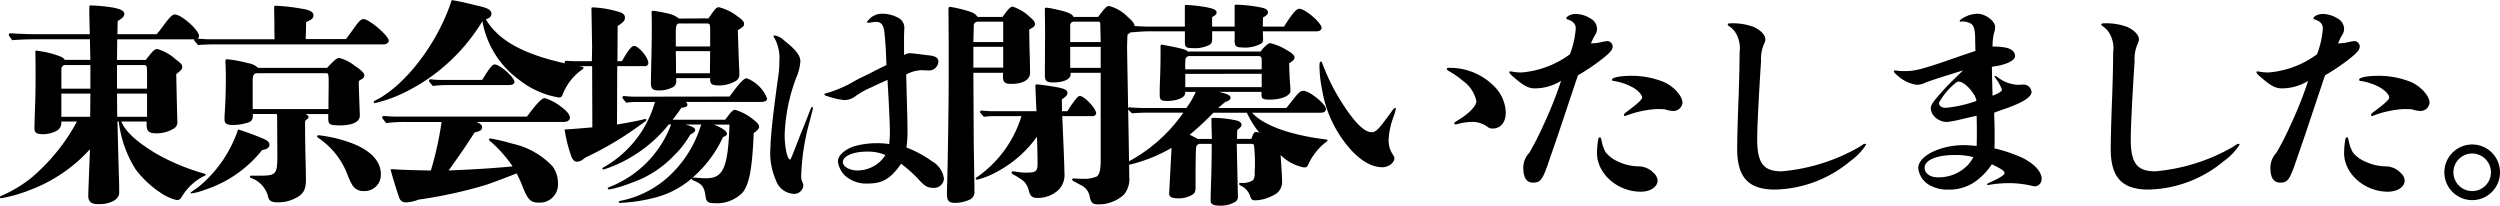
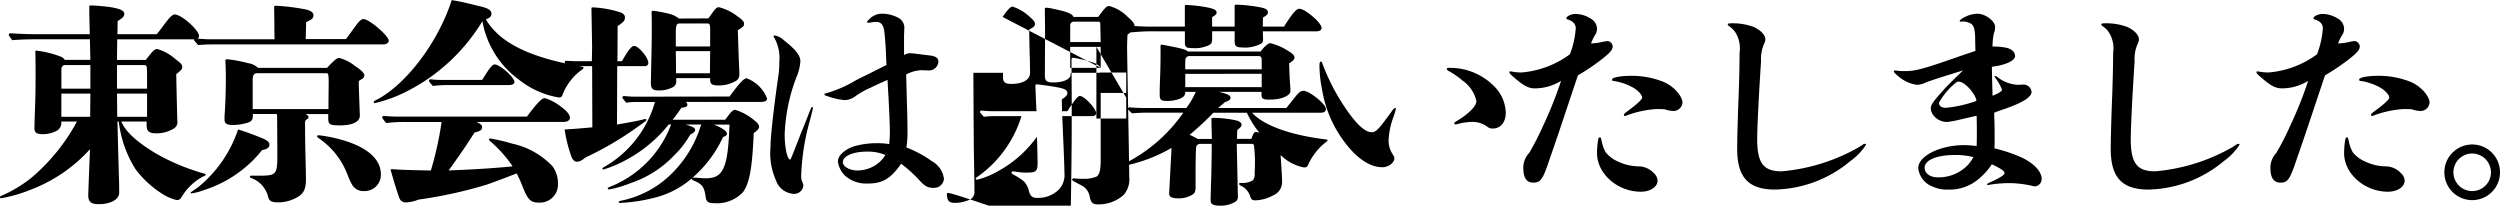
<svg xmlns="http://www.w3.org/2000/svg" width="279.48" height="22.992" viewBox="0 0 279.48 22.992">
-   <path d="M-130.968-7.152v.384c0,.672.24.936,1.056.936a3.639,3.639,0,0,0,1.92-.5.819.819,0,0,0,.456-.864c0-.1-.072-2.544-.12-5.256.5-.384.672-.552.672-.768,0-.288-.12-.432-.744-.888a5.126,5.126,0,0,0-2.064-1.152c-.264,0-.5.216-1.272,1.224h-3.216l.024-2.3h8.4c.528,0,.744-.1.744-.384,0-.648-1.968-2.4-2.712-2.4-.264,0-.624.36-1.248,1.224-.336.456-.528.7-.768.984h-4.392l.024-1.464c.5-.312.744-.5.744-.816,0-.336-.432-.552-1.392-.72a19.9,19.9,0,0,0-2.328-.216c-.192,0-.192.048-.192.24v.144c0,1.272.048,2.184.048,2.832H-143.5c-.576,0-1.752-.048-2.688-.1a.171.171,0,0,0-.192.168c0,.048.024.1.384.6.864-.072,1.776-.1,2.64-.1h6.048l.048,2.3h-2.856a.9.9,0,0,0-.456-.36,10.858,10.858,0,0,0-2.736-.672c-.1,0-.1.048-.1.192.024.84.024,1.68.024,2.5s0,1.632-.024,2.472c-.024,1.08-.1,2.9-.1,3.408v.1c0,.5.216.672,1.008.672a3.5,3.5,0,0,0,1.392-.336,1.042,1.042,0,0,0,.6-.816v-.264h1.752a21.791,21.791,0,0,1-5.04,6.24,14.634,14.634,0,0,1-3.36,2.04c-.216.1-.216.144-.216.216,0,.048.072.072.144.072a15.654,15.654,0,0,0,3.144-.888A17.145,17.145,0,0,0-137.3-4.056c-.024.672-.192,4.776-.192,5.112v.072c0,.672.312.96,1.128.96h.288c1.2-.072,2.04-.576,2.04-1.272,0-.528,0-.888-.024-1.632-.024-.672-.12-4.176-.168-6.336h.144a12.84,12.84,0,0,0,1.872,5.328,11.283,11.283,0,0,0,2.808,2.64,5.479,5.479,0,0,0,1.8.816c.288,0,.432-.12.6-.432a6.182,6.182,0,0,1,2.352-2.208c.144-.048.288-.12.288-.192,0-.048-.048-.1-.216-.144-.36-.1-.672-.192-1.008-.312a23.051,23.051,0,0,1-4.416-1.968c-1.848-1.128-3.288-2.28-3.792-3.528Zm.048-3.672h-3.36v-2.64h3c.24,0,.312.072.336.336.024.192.024.7.024.84Zm0,.552V-7.68h-3.336l-.024-2.592Zm-6.336-3.192v2.64h-3.24V-13.08a.515.515,0,0,1,.312-.384Zm0,3.192-.024,2.592H-140.5v-2.592Zm18.744-2.88a2.111,2.111,0,0,0-1.128-.528,14.606,14.606,0,0,0-2.328-.432c-.168,0-.192.048-.192.264l.024.528c.048,1.248.024,3.408-.1,5.232a6.744,6.744,0,0,0-.024.7c0,.456.24.624.912.624a5.523,5.523,0,0,0,1.536-.216c.552-.144.72-.336.72-.864v-.144h2.664a.712.712,0,0,1,.048.336l.024,3.7v.672c0,2.184-.192,2.184-2.328,2.184h-.576c-.12,0-.168.024-.168.1s.048.12.168.168a2.986,2.986,0,0,1,1.848,1.992c.1.528.36.72,1.08.72a4.2,4.2,0,0,0,2.472-.744c.528-.408.72-.888.7-2.016l-.024-1.3c-.024-1.3-.072-2.448-.072-4.872a.36.36,0,0,1,.12-.288c.216-.144.264-.192.264-.312,0-.1-.048-.168-.168-.24l-.168-.1h2.544v.5c0,.672.192.768,1.3.768,1.44,0,2.256-.408,2.232-1.128-.024-.6-.12-3.168-.12-3.672,0-.168.048-.216.312-.36a.513.513,0,0,0,.312-.408c0-.264-.264-.552-1.08-1.1a4.642,4.642,0,0,0-1.7-.864c-.288,0-.432.1-1.392,1.1Zm7.872,3.864v.744h-8.472v-3.144c0-.7.12-.864.6-.864h7.728c.144.12.168.24.168,1.08Zm-2.544-7.08.048-1.9c.648-.288.816-.432.816-.744s-.24-.5-.768-.648a23.214,23.214,0,0,0-3.408-.432c-.192,0-.216.024-.216.192l.024,1.656c0,.432,0,1.056.024,1.9h-7.32c-.312,0-.984-.048-1.488-.1a.171.171,0,0,0-.192.168c0,.048.024.1.456.576.552-.048,1.152-.072,1.7-.072h19.032c.312,0,.576-.192.576-.408,0-.552-2.184-2.424-2.832-2.424-.24,0-.5.24-.912.816-.384.528-.6.84-1.032,1.416Zm8.4,15.1c0-1.56-1.32-2.832-3.768-3.648a16,16,0,0,0-3.168-.7c-.12,0-.192.048-.192.12,0,.048.048.12.192.216a8.62,8.62,0,0,1,3.264,4.224,7.9,7.9,0,0,0,.48,1.008,1.439,1.439,0,0,0,1.3.672A1.814,1.814,0,0,0-104.784-1.272ZM-117.24-4.56c0-.24-.144-.408-.576-.624a29.17,29.17,0,0,0-2.928-1.08A14.065,14.065,0,0,1-125.208.192c-.792.552-.84.576-.84.624s.024.072.1.072A7.237,7.237,0,0,0-124.512.5a13.532,13.532,0,0,0,6.456-4.464C-117.48-4.056-117.24-4.248-117.24-4.56ZM-102.888-7.7c-.336,0-1.032-.024-1.56-.072a.171.171,0,0,0-.192.168c0,.048.024.1.456.624a15.935,15.935,0,0,1,2.136-.12h4.056a38.009,38.009,0,0,1-1.2,5.424c-1.416-.024-2.544-.048-3.528-.1-.168,0-.72-.048-.84-.048-.1,0-.12.024-.12.072a.891.891,0,0,0,.048.216c.312,1.1.528,1.824.912,2.928a.749.749,0,0,0,.744.5,4.085,4.085,0,0,0,1.392-.312A50.205,50.205,0,0,0-93.1-.048c.48-.144,1.68-.6,3.5-1.3.264.528.456.936.576,1.248.648,1.7.96,2.016,1.944,2.016A2.03,2.03,0,0,0-84.984-.264a3.151,3.151,0,0,0-.624-1.9A8.811,8.811,0,0,0-90.1-4.68a21.233,21.233,0,0,0-2.448-.576c-.1,0-.144.048-.144.12,0,.048.024.1.168.216a14.16,14.16,0,0,1,2.472,2.784c-1.992.192-4.08.336-7.152.456,1.512-2.112,1.944-2.76,2.9-4.248.648-.144.84-.288.84-.6,0-.216-.168-.36-.624-.576h9.72c.456,0,.72-.192.72-.48,0-.312-.36-.768-.936-1.176a5.524,5.524,0,0,0-1.872-1.008c-.336,0-.888.576-1.992,2.064Zm4.752-4.1a9.721,9.721,0,0,1-1.08-.072.171.171,0,0,0-.192.168c0,.048.024.1.432.576a14.68,14.68,0,0,1,1.776-.1h6.7q.648,0,.648-.36c0-.5-1.632-1.944-2.208-1.944-.264,0-.552.36-1.392,1.728Zm16.008-1.344q0-.108-.216-.144c-5.832-1.032-9.12-2.64-10.7-5.28.432-.168.624-.336.624-.624,0-.384-.36-.624-1.176-.816-1.9-.456-2.016-.5-3.264-.72-1.488,4.632-4.992,9.336-8.328,11.112-.336.168-.384.192-.384.288a.113.113,0,0,0,.12.12A15.515,15.515,0,0,0-102-10.464a20.955,20.955,0,0,0,8.568-7.9,10.3,10.3,0,0,0,4.08,6.528A9.662,9.662,0,0,0-84.888-9.84a.375.375,0,0,0,.408-.288,6.192,6.192,0,0,1,2.16-2.808C-82.176-13.032-82.128-13.08-82.128-13.152Zm3.792-.744.024-3.936c.72-.48.816-.624.816-.984,0-.216-.168-.408-.456-.528a11.555,11.555,0,0,0-3.168-.576c-.1,0-.12.048-.12.192l.072,4.128c0,.576-.024,1.128-.024,1.7h-1.7c-.24,0-.768-.024-1.152-.048a.171.171,0,0,0-.192.168c0,.048.024.1.312.48a10.033,10.033,0,0,1,1.2-.048h1.56l.024,6.84c-1.68.144-1.92.168-3.1.24a15.672,15.672,0,0,0,.792,3.12c.168.336.336.48.6.48.288,0,.5-.12.96-.48A35.9,35.9,0,0,0-76.152-6.5c.984-.7,1.056-.744,1.056-.816a.113.113,0,0,0-.12-.12,1.218,1.218,0,0,0-.216.048c-.672.168-1.416.312-2.952.576l.024-6.528h3.072a.367.367,0,0,0,.408-.36c0-.6-1.1-1.9-1.584-1.9-.288,0-.672.48-1.368,1.7Zm1.968,3.96c-.264,0-.816-.024-1.224-.072a.171.171,0,0,0-.192.168c0,.048.024.1.432.576A7.807,7.807,0,0,1-76.3-9.336h2.16a12.157,12.157,0,0,1-5.736,7.3q-.144.072-.144.144c0,.072.072.1.144.1A13.623,13.623,0,0,0-76.9-3.12a15.364,15.364,0,0,0,4.3-3.7h.264A11.98,11.98,0,0,1-79.224.168c-.168.072-.192.1-.192.168s.048.1.12.1A3.088,3.088,0,0,0-78.84.36,14.417,14.417,0,0,0-76.8-.288,11.927,11.927,0,0,0-72-3.36a10.174,10.174,0,0,0,1.8-2.328c.408-.216.552-.336.552-.528,0-.216-.264-.36-1.08-.6h1.776a7.043,7.043,0,0,0-.264.72A12.749,12.749,0,0,1-73.2-.5,11.211,11.211,0,0,1-77.832,1.68c-.288.048-.36.1-.36.168s.048.1.144.1a18.92,18.92,0,0,0,3.936-.6,10.06,10.06,0,0,0,4.08-2.136v.048c0,.072.072.12.216.192.96.384,1.2.72,1.344,1.848.072.5.288.672.888.672A3.991,3.991,0,0,0-64.3.744c.72-1.008,1.032-2.616,1.2-6.6.408-.288.6-.5.6-.7,0-.216-.144-.408-.5-.7a6.061,6.061,0,0,0-2.16-1.2c-.24,0-.408.144-.84.72-.072.1-.168.216-.288.384h-5.88a15.925,15.925,0,0,0,.984-1.344c.432-.024.672-.12.672-.336a.413.413,0,0,0-.192-.312h8.472c.384,0,.624-.144.624-.384a3.914,3.914,0,0,0-2.28-2.256c-.312,0-.744.456-1.92,2.04Zm10.56,3.12c-.168,4.8-.672,6-2.616,6-.624,0-1.08-.072-1.368-.072-.072,0-.12.024-.168.024a13.5,13.5,0,0,0,3.432-4.56c.336-.12.432-.216.432-.384,0-.264-.576-.672-1.464-1.008Zm-5.664-11.856a2.679,2.679,0,0,0-1.176-.552,14.882,14.882,0,0,0-1.656-.312c-.144,0-.216.024-.216.168.024.648.024,1.32.024,1.992,0,1.944-.072,3.936-.1,5.9,0,.648.192.84.864.84a3.169,3.169,0,0,0,1.488-.312.732.732,0,0,0,.48-.792V-12h3.792v.144c0,.528.216.672.984.672a3.693,3.693,0,0,0,1.8-.456.808.808,0,0,0,.48-.84c0-.168,0-.408-.024-.7-.024-.552-.048-1.128-.144-4.176.624-.408.7-.456.7-.7,0-.264-.192-.48-.72-.84a5.565,5.565,0,0,0-2.088-1.032c-.288,0-.408.144-1.176,1.248Zm3.5,3.12h-3.84v-1.584c0-.744.1-.984.384-.984h3.1c.312,0,.36.072.36.864Zm0,.528-.024,2.472h-3.792c0-.912,0-1.2-.024-2.472ZM-59.04-2.9c-.12,0-.288-.312-.408-.816a9.817,9.817,0,0,1-.192-2.04,19.9,19.9,0,0,1,1.3-6.312,5.415,5.415,0,0,0,.456-1.824c0-.672-.6-1.368-1.824-2.328a2.121,2.121,0,0,0-1.032-.552c-.072,0-.144.024-.144.1a.494.494,0,0,0,.12.216A4.7,4.7,0,0,1-60.24-13.8a9.871,9.871,0,0,1-.12,1.632c-.552,3.888-.864,6.768-.864,7.872a7.456,7.456,0,0,0,.6,3.7A2.243,2.243,0,0,0-58.656.936a1.026,1.026,0,0,0,1.1-.888,1.185,1.185,0,0,0-.072-.36,1.456,1.456,0,0,1-.168-.744A25.68,25.68,0,0,1-57-6.6c.168-.648.24-.888.312-1.176s.216-.84.216-.912c0-.048-.048-.072-.1-.072s-.072.024-.1.072-.1.216-.36.888c-.312.816-.864,2.136-.912,2.28-.528,1.344-.792,2.064-.96,2.424C-58.968-2.928-58.992-2.9-59.04-2.9Zm4.632-6.936a7.065,7.065,0,0,0,1.488.288,2.054,2.054,0,0,0,1.248-.48,10.229,10.229,0,0,1,1.752-.96c.888-.432,1.3-.6,1.776-.816.072,1.2.144,2.5.192,3.576.048,1.008.072,1.824.072,2.208,0,.48-.024.792-.072,1.392a8.54,8.54,0,0,0-1.248-.1,9.3,9.3,0,0,0-2.64.336c-1.056.336-1.848,1.032-1.848,1.7a2.665,2.665,0,0,0,.864,1.656,3.588,3.588,0,0,0,2.5.816c1.632,0,2.544-.552,3.7-2.208A13.705,13.705,0,0,1-44.64-.648c.648.72.984.912,1.632.912A1.107,1.107,0,0,0-41.832-.744a2.623,2.623,0,0,0-1.344-1.968,12.41,12.41,0,0,0-2.856-1.536,11.064,11.064,0,0,0,.12-1.92c0-.744-.024-1.824-.072-3.456l-.072-2.784a3.86,3.86,0,0,1,1.68-.48c.264,0,.5.024.768.024a1.05,1.05,0,0,0,1.152-.984c0-.432-.336-.624-1.056-.7s-1.776-.24-2.16-.24a1.2,1.2,0,0,0-.624.216v-2.064c0-.264.024-.528.024-.816a1.268,1.268,0,0,0-.768-1.344,3.818,3.818,0,0,0-1.728-.408,1.912,1.912,0,0,0-1.44.648c-.144.12-.216.216-.216.264,0,.072.048.1.12.1a1.377,1.377,0,0,0,.288-.024,2.69,2.69,0,0,1,.576-.072c.456,0,.768.168.912.912.072.408.144,1.368.192,2.16.024.5.048,1.08.072,1.752-.744.36-1.152.576-2.16,1.08-.648.312-1.176.576-1.464.744a13.242,13.242,0,0,1-2.928,1.272c-.336.1-.384.1-.384.168,0,.1.072.144.408.24Zm6.024,6.432a3.5,3.5,0,0,1-1.344,1.272,3.811,3.811,0,0,1-1.752.456c-.888,0-1.656-.432-1.656-.936,0-.672,1.128-1.176,2.712-1.176A4.99,4.99,0,0,1-48.384-3.408Zm19.752-4.9-.024-1.32c.48-.336.624-.48.624-.72,0-.312-.312-.48-1.08-.624-.888-.168-2.16-.336-2.376-.336-.072,0-.12.048-.12.144,0,.24.072,2.112.12,2.856h-4.92c-.264,0-.792-.024-1.2-.072a.171.171,0,0,0-.192.168c0,.048.024.1.432.528a9.667,9.667,0,0,1,1.176-.072h3.024A12.907,12.907,0,0,1-38.136-.936c-.12.072-.144.1-.144.168s.072.12.168.12a9.448,9.448,0,0,0,2.424-1.008A12.93,12.93,0,0,0-31.44-5.448c.048,1.08.072,2.568.072,2.952,0,.888-.168,1.056-1.176,1.056A6.1,6.1,0,0,1-33.6-1.512c-.336-.048-.48-.072-.528-.072a.134.134,0,0,0-.144.12c0,.12.048.168.24.264a8.6,8.6,0,0,1,1.056.672,2.067,2.067,0,0,1,.624,1.1c.168.624.384.816.96.816A3.318,3.318,0,0,0-29.016.48a2.37,2.37,0,0,0,.648-1.92c0-.528-.024-1.368-.24-6.312h3.384c.216,0,.408-.144.408-.312,0-.528-1.32-1.944-1.824-1.944-.168,0-.384.24-.768.768s-.5.744-.624.936ZM-27.36-18.84c-.072-.288-.576-.528-1.512-.744-.5-.12-.648-.144-.96-.216a3.094,3.094,0,0,0-.6-.072c-.1,0-.12.024-.12.168,0,1.08.024,1.776.024,2.568l-.024,4.824c0,.624.192.792.936.792,1.152,0,1.944-.36,1.944-.912V-12.6h3.36v9.792c0,1.032-.12,1.56-.432,1.8a3.533,3.533,0,0,1-1.416.264c-.792,0-1.032-.048-1.2-.048a.155.155,0,0,0-.144.144c0,.048.048.1.216.192.12.072.432.24.84.456a1.7,1.7,0,0,1,.912,1.272c.144.672.336.84.96.84a4.2,4.2,0,0,0,2.832-1.056,2.673,2.673,0,0,0,.624-2.04c0-.216,0-.384-.024-1.92-.048-3.192-.216-11.88-.216-12.48,0-.264,0-.528.048-1.488.744-.5.792-.552.792-.888s-.168-.552-.816-1.128a4.368,4.368,0,0,0-2.04-1.176c-.264,0-.432.168-1.224,1.224Zm3.048,2.808H-27.72v-1.9a.423.423,0,0,1,.336-.384h2.832c.072,0,.192.1.192.144Zm0,2.88H-27.72V-15.5h3.408ZM-38.064-18.84a1.557,1.557,0,0,0-.744-.552,14.079,14.079,0,0,0-2.328-.576c-.168,0-.192.072-.192.312l.024,3.672v4.032c0,2.952-.1,9.312-.168,11.664C-41.5.6-41.5.7-41.5.912c0,.792.216,1.032.912,1.032a3.986,3.986,0,0,0,1.728-.408.949.949,0,0,0,.432-.912c0-.7,0-.816-.048-3.648C-38.5-4.416-38.5-4.416-38.52-7.9l-.024-4.7h3.312v.5c0,.552.24.744.936.744,1.3,0,2.088-.48,2.088-1.224,0-.144,0-.288-.024-1.632-.048-1.344-.048-1.968-.072-3.216.552-.312.648-.408.648-.624,0-.24-.168-.432-.576-.792a5.16,5.16,0,0,0-1.92-1.152c-.24,0-.528.288-1.128,1.152Zm2.856.528v2.28h-3.336l.048-1.92a.43.43,0,0,1,.456-.36Zm0,2.808v2.328h-3.336V-15.5ZM.288-8.136q.576,0,.576-.432c0-.528-1.848-2.016-2.5-2.016-.312,0-.552.192-.96.72-.312.384-.648.816-.96,1.2h-7.632l.792-.672c.408-.12.6-.264.6-.48,0-.24-.36-.432-1.1-.6-.072-.024-.12-.024-.192-.048h4.752v.264c0,.5.144.6.912.6,1.32,0,2.328-.432,2.328-.984,0-.072,0-.264-.048-.816-.048-.6-.072-1.416-.1-2.256.48-.312.6-.456.6-.648,0-.216-.216-.456-.72-.744a6.362,6.362,0,0,0-1.992-.864c-.216,0-.672.384-1.08.936h-8.16c-.12-.192-.6-.336-2.112-.624-.384-.072-.7-.144-.768-.144-.1,0-.144.048-.144.168,0,1.152,0,2.3-.048,3.456-.048,1.032-.048,1.728-.048,1.944,0,.6.144.72.768.72A3.785,3.785,0,0,0-15.6-9.648c.576-.216.744-.408.744-.816h1.176a9.574,9.574,0,0,1-1.056,1.8h-4.848c-.312,0-.984-.024-1.488-.072a.171.171,0,0,0-.192.168c0,.048.024.1.456.5.552-.048,1.128-.072,1.68-.072h4.056A17.544,17.544,0,0,1-21.5-2.52c-.12.048-.168.1-.168.168s.048.12.144.12A17.2,17.2,0,0,0-16.392-4.2L-16.656.888c-.024.384.312.552,1.056.552a2.97,2.97,0,0,0,1.536-.408c.288-.192.36-.384.36-.864V-1.8c0-.456.024-2.064.048-2.28.024-.384.1-.48.384-.576H-11.9v.144c0,.912-.024,2.928-.072,4.152-.024.792-.048,1.632-.048,1.752,0,.408,0,.456.048.552.12.216.456.312,1.032.312A3.093,3.093,0,0,0-9.408,1.9a.666.666,0,0,0,.432-.744L-9.1-4.656h1.632a.36.36,0,0,1,.288.12A17.319,17.319,0,0,1-7.1-1.416,1.238,1.238,0,0,1-7.272-.6a2.005,2.005,0,0,1-1.2.312c-.336,0-.36.024-.36.1,0,.12.048.144.384.312a1.984,1.984,0,0,1,.84,1.056c.12.384.24.48.6.48A4.512,4.512,0,0,0-5.016,1.1,1.609,1.609,0,0,0-4.032-.432c0-.576-.072-1.512-.168-2.976A5.073,5.073,0,0,0-1.584-2.016c.24,0,.36-.072.432-.24A6.827,6.827,0,0,1,.864-4.848c.168-.12.192-.168.192-.216s-.048-.072-.48-.12c-3.816-.5-6.72-1.56-7.968-2.952Zm-9.36,2.928.024-.984c.408-.336.48-.432.48-.6,0-.192-.144-.336-.48-.456a12.429,12.429,0,0,0-2.64-.312c-.216,0-.24.024-.24.192v.24c0,.312.024.84.048,1.92h-1.584a8.048,8.048,0,0,0-.912-.456,31.255,31.255,0,0,0,2.664-2.472h3.744A10.163,10.163,0,0,0-6.552-5.88a1.011,1.011,0,0,0-.432-.1c-.168,0-.264.168-.48.768Zm2.76-7.776h-8.544a8.856,8.856,0,0,1,.024-1.176c.024-.1.12-.192.312-.312h7.752c.384,0,.456.1.456.5Zm0,.5v1.488h-8.544V-12.48Zm.12-5.28.024-1.008c.408-.24.552-.384.552-.576,0-.264-.192-.432-.768-.552a16.739,16.739,0,0,0-2.736-.312c-.168,0-.216.024-.216.168v2.28h-2.52v-1.056c.408-.24.5-.336.5-.5,0-.288-.24-.432-1.1-.6a16.038,16.038,0,0,0-2.328-.264c-.1,0-.12.048-.12.144v2.28h-4.008c-.48,0-1.44-.048-2.184-.1a.171.171,0,0,0-.192.168c0,.048.024.1.432.576a22.143,22.143,0,0,1,2.52-.12H-14.9v1.2c0,.552.12.672.792.672a3.642,3.642,0,0,0,1.872-.312c.336-.168.384-.312.384-.864v-.7h2.52v.792a2.011,2.011,0,0,0,.048.7c.072.216.288.312.72.312a3.853,3.853,0,0,0,2.208-.432c.144-.12.216-.264.192-.648l-.024-.72H-.144c.312,0,.528-.168.528-.384,0-.552-1.824-2.136-2.5-2.136-.312,0-.744.48-1.7,1.992Zm20.88,4.608c-.216,0-.312.048-.312.144,0,.072.072.12.264.24a9.249,9.249,0,0,1,1.488,1.032,3.792,3.792,0,0,1,1.56,2.3c0,.576-.888,1.464-2.232,2.256-.192.12-.24.168-.24.24a.134.134,0,0,0,.144.12,1.381,1.381,0,0,0,.24-.048,6.735,6.735,0,0,1,1.656-.24,2.855,2.855,0,0,1,1.7.576.855.855,0,0,0,.576.168c.864,0,1.44-.72,1.44-1.752a4.317,4.317,0,0,0-1.3-2.976A6.946,6.946,0,0,0,14.688-13.152ZM8.52-3.048c0-.1,0-.12-.216-.48a2.876,2.876,0,0,1-.432-1.488A8.518,8.518,0,0,1,8.424-7.68a6.5,6.5,0,0,0,.264-.888c0-.072-.024-.1-.072-.1-.072,0-.168.048-.432.432-1.392,1.92-1.7,2.28-2.208,2.28-.864,0-2.016-1.2-3.528-3.624A23.29,23.29,0,0,1,.6-13.3c-.168-.456-.192-.552-.312-.552q-.144,0-.144.5a14.625,14.625,0,0,0,.312,2.736A13.264,13.264,0,0,0,2.592-5.352C4.056-3.216,5.664-2.04,7.176-2.04,7.872-2.04,8.52-2.544,8.52-3.048ZM38.736-8.52a3.376,3.376,0,0,0,.96.192,1.023,1.023,0,0,0,1.032-.912c0-.744-.936-1.8-2.016-2.3a9.552,9.552,0,0,0-3.744-.72c-1.2,0-2.112.192-2.112.408,0,.12.048.168.192.168a6.4,6.4,0,0,1,2.208.768c.552.336.96.792.96,1.08,0,.24-.576.744-1.608,1.512-.384.264-.432.36-.432.432a.11.11,0,0,0,.1.12,1.148,1.148,0,0,0,.384-.12,11.547,11.547,0,0,1,3.072-.648C38.016-8.544,38.352-8.544,38.736-8.52Zm-6.6,4.8a4.245,4.245,0,0,1-.408-1.08c-.12-.552-.12-.576-.24-.576s-.168.1-.216.432a9.71,9.71,0,0,0-.1,1.32c0,2.3,2.28,4.32,4.9,4.32,1.08,0,1.872-.552,1.872-1.248a1.233,1.233,0,0,0-.456-.864,2.348,2.348,0,0,0-1.536-.72,5.554,5.554,0,0,1-2.4-.528A3.593,3.593,0,0,1,32.136-3.72Zm-3.1-8.592a24.45,24.45,0,0,0,2.544-1.7c1.08-.84,1.344-1.152,1.344-1.56a.662.662,0,0,0-.552-.576,6.581,6.581,0,0,0-.816.144,5.183,5.183,0,0,1-1.056.12,5.675,5.675,0,0,1,.456-.936,1.227,1.227,0,0,0,.216-.7,1.352,1.352,0,0,0-.768-1.176,3.206,3.206,0,0,0-1.632-.48c-.48,0-1.032.264-1.032.5,0,.048.024.072.168.12.624.192.888.552.888.984a10.056,10.056,0,0,1-.648,2.9,10.552,10.552,0,0,1-5.448,2.04,6.048,6.048,0,0,1-1.032-.1.772.772,0,0,0-.192-.024.088.088,0,0,0-.1.1c0,.1.1.216.432.5,1.176,1.032,1.7,1.3,2.448,1.3a5.637,5.637,0,0,0,2.9-.84,45.4,45.4,0,0,1-2.016,5.04,31.012,31.012,0,0,1-1.536,3,2.416,2.416,0,0,0-.672,1.68c0,1.128.384,1.656,1.1,1.656.816,0,1.056-.312,1.752-2.352.144-.432.84-2.424,1.128-3.288ZM51.816-1.584c-2.064,0-2.736-.936-2.736-3.624,0-.984.12-3.888.432-8.712a4.109,4.109,0,0,1,.264-1.728c.192-.456.216-.5.216-.7,0-.48-.528-1.032-1.344-1.392a6.751,6.751,0,0,0-2.616-.384c-.168,0-.24.048-.24.144,0,.048.024.1.144.168a2.78,2.78,0,0,1,.624.576,3.323,3.323,0,0,1,.552,2.376c0,1.2-.048,3.24-.1,4.68-.072,1.728-.168,4.752-.168,6.1C46.848-.912,48.1.456,51.072.456a13.551,13.551,0,0,0,8.4-3.168A6.667,6.667,0,0,0,61.248-4.56a.11.11,0,0,0-.12-.1c-.1,0-.192.048-.648.36A21.014,21.014,0,0,1,51.816-1.584ZM75.6-4.152c.024-.432.024-.672.024-.984,0-.7,0-1.272-.024-2.088-.024-.5-.024-.6-.024-.912.264-.1.336-.144.768-.288,2.256-.744,3.408-1.416,3.408-2.04a.9.9,0,0,0-.936-.816c-.12,0-.384.024-.576.024a3.94,3.94,0,0,1-2.3-.864.744.744,0,0,0-.264-.12c-.048,0-.072,0-.072.048s.024.072.144.216a5.321,5.321,0,0,1,.7,1.272c0,.168-.432.432-1.056.672-.024-.888-.072-2.592-.072-3.24.1,0,.264-.048.312-.048,1.32-.192,2.28-.672,2.28-1.152,0-.456-.408-.816-1.032-.936a6.78,6.78,0,0,0-1.488-.12,6.729,6.729,0,0,1,.144-1.464,2.086,2.086,0,0,0,.144-.72c0-.672-1.08-1.488-1.992-1.488a3.177,3.177,0,0,0-1.176.264c-.432.192-.792.408-.792.552,0,.048.048.072.1.072s.144-.024.216-.024a2.019,2.019,0,0,1,.888.216c.408.216.528.744.528,1.944,0,.384.024.888.024,1.128-.816.288-1.368.456-2.04.7-3.576,1.248-4.632,1.56-5.76,1.56-.288,0-.5,0-.768-.024-.192-.024-.336-.048-.408-.048a.134.134,0,0,0-.144.12c0,.072.192.288.528.552a3.972,3.972,0,0,0,2.064.936,2.548,2.548,0,0,0,.984-.264c.48-.192,2.112-.72,2.856-.936.288-.1,1.056-.336,1.3-.408-.984.96-1.728,1.68-2.136,2.136-1.248,1.392-1.464,1.7-1.464,2.136a1.379,1.379,0,0,0,.312.768A1.947,1.947,0,0,0,70.3-7.1a10.624,10.624,0,0,0,1.44-.264c.216-.048.432-.1.6-.144.336-.072.936-.216,1.272-.288.024,1.08.024,1.248.024,1.728,0,.768,0,1.032-.024,1.656a12.523,12.523,0,0,0-1.392-.1c-2.712,0-5.136,1.224-5.136,2.568A2.482,2.482,0,0,0,68.64.1a3.794,3.794,0,0,0,1.752.36,5.053,5.053,0,0,0,3.576-1.3,7,7,0,0,0,1.344-1.536c1.176.576,1.416.768,1.416,1.008,0,.192-.552.552-1.8,1.1q-.144.072-.144.144a.064.064,0,0,0,.072.072A2.521,2.521,0,0,0,75.168-.1,13.653,13.653,0,0,1,77.3-.264a11.775,11.775,0,0,1,2.448.288A2.058,2.058,0,0,0,80.16.1a.826.826,0,0,0,.72-.864c0-.792-.888-1.728-2.208-2.352A16.838,16.838,0,0,0,75.6-4.152Zm-2.016-5.3a14.388,14.388,0,0,1-3.384.768c-.5,0-.792-.192-.792-.576a7.458,7.458,0,0,1,1.92-2.256C71.952-12.048,73.56-10.224,73.584-9.456Zm-.336,6.288a5.222,5.222,0,0,1-.5.744A4.5,4.5,0,0,1,69.288-.912c-.888,0-1.488-.432-1.488-1.08,0-.84,1.32-1.416,3.408-1.416A7.608,7.608,0,0,1,73.248-3.168ZM93.576-1.584c-2.064,0-2.736-.936-2.736-3.624,0-.984.12-3.888.432-8.712a4.109,4.109,0,0,1,.264-1.728c.192-.456.216-.5.216-.7,0-.48-.528-1.032-1.344-1.392a6.751,6.751,0,0,0-2.616-.384c-.168,0-.24.048-.24.144,0,.048.024.1.144.168a2.78,2.78,0,0,1,.624.576,3.323,3.323,0,0,1,.552,2.376c0,1.2-.048,3.24-.1,4.68-.072,1.728-.168,4.752-.168,6.1,0,3.168,1.248,4.536,4.224,4.536a13.551,13.551,0,0,0,8.4-3.168,6.667,6.667,0,0,0,1.776-1.848.11.11,0,0,0-.12-.1c-.1,0-.192.048-.648.36A21.014,21.014,0,0,1,93.576-1.584Zm28.68-6.936a3.376,3.376,0,0,0,.96.192,1.023,1.023,0,0,0,1.032-.912c0-.744-.936-1.8-2.016-2.3a9.552,9.552,0,0,0-3.744-.72c-1.2,0-2.112.192-2.112.408,0,.12.048.168.192.168a6.4,6.4,0,0,1,2.208.768c.552.336.96.792.96,1.08,0,.24-.576.744-1.608,1.512-.384.264-.432.36-.432.432a.11.11,0,0,0,.1.12,1.148,1.148,0,0,0,.384-.12,11.547,11.547,0,0,1,3.072-.648C121.536-8.544,121.872-8.544,122.256-8.52Zm-6.6,4.8a4.245,4.245,0,0,1-.408-1.08c-.12-.552-.12-.576-.24-.576s-.168.1-.216.432a9.71,9.71,0,0,0-.1,1.32c0,2.3,2.28,4.32,4.9,4.32,1.08,0,1.872-.552,1.872-1.248a1.233,1.233,0,0,0-.456-.864,2.348,2.348,0,0,0-1.536-.72,5.554,5.554,0,0,1-2.4-.528A3.593,3.593,0,0,1,115.656-3.72Zm-3.1-8.592a24.45,24.45,0,0,0,2.544-1.7c1.08-.84,1.344-1.152,1.344-1.56a.662.662,0,0,0-.552-.576,6.581,6.581,0,0,0-.816.144,5.183,5.183,0,0,1-1.056.12,5.675,5.675,0,0,1,.456-.936,1.227,1.227,0,0,0,.216-.7,1.352,1.352,0,0,0-.768-1.176,3.206,3.206,0,0,0-1.632-.48c-.48,0-1.032.264-1.032.5,0,.048.024.072.168.12.624.192.888.552.888.984a10.056,10.056,0,0,1-.648,2.9,10.552,10.552,0,0,1-5.448,2.04,6.048,6.048,0,0,1-1.032-.1.772.772,0,0,0-.192-.024.088.088,0,0,0-.1.1c0,.1.1.216.432.5,1.176,1.032,1.7,1.3,2.448,1.3a5.637,5.637,0,0,0,2.9-.84,45.4,45.4,0,0,1-2.016,5.04,31.012,31.012,0,0,1-1.536,3,2.416,2.416,0,0,0-.672,1.68c0,1.128.384,1.656,1.1,1.656.816,0,1.056-.312,1.752-2.352.144-.432.84-2.424,1.128-3.288Zm16.464,7.728a3.114,3.114,0,0,0-3.12,3.12,3.109,3.109,0,0,0,3.12,3.1,3.1,3.1,0,0,0,3.1-3.1A3.109,3.109,0,0,0,129.024-4.584Zm0,1.008a2.11,2.11,0,0,1,2.088,2.112A2.09,2.09,0,0,1,129.024.624a2.1,2.1,0,0,1-2.112-2.088A2.1,2.1,0,0,1,129.024-3.576Z" transform="translate(147.36 20.736)" />
+   <path d="M-130.968-7.152v.384c0,.672.24.936,1.056.936a3.639,3.639,0,0,0,1.92-.5.819.819,0,0,0,.456-.864c0-.1-.072-2.544-.12-5.256.5-.384.672-.552.672-.768,0-.288-.12-.432-.744-.888a5.126,5.126,0,0,0-2.064-1.152c-.264,0-.5.216-1.272,1.224h-3.216l.024-2.3h8.4c.528,0,.744-.1.744-.384,0-.648-1.968-2.4-2.712-2.4-.264,0-.624.36-1.248,1.224-.336.456-.528.7-.768.984h-4.392l.024-1.464c.5-.312.744-.5.744-.816,0-.336-.432-.552-1.392-.72a19.9,19.9,0,0,0-2.328-.216c-.192,0-.192.048-.192.24v.144c0,1.272.048,2.184.048,2.832H-143.5c-.576,0-1.752-.048-2.688-.1a.171.171,0,0,0-.192.168c0,.048.024.1.384.6.864-.072,1.776-.1,2.64-.1h6.048l.048,2.3h-2.856a.9.9,0,0,0-.456-.36,10.858,10.858,0,0,0-2.736-.672c-.1,0-.1.048-.1.192.024.84.024,1.68.024,2.5s0,1.632-.024,2.472c-.024,1.08-.1,2.9-.1,3.408v.1c0,.5.216.672,1.008.672a3.5,3.5,0,0,0,1.392-.336,1.042,1.042,0,0,0,.6-.816v-.264h1.752a21.791,21.791,0,0,1-5.04,6.24,14.634,14.634,0,0,1-3.36,2.04c-.216.1-.216.144-.216.216,0,.048.072.072.144.072a15.654,15.654,0,0,0,3.144-.888A17.145,17.145,0,0,0-137.3-4.056c-.024.672-.192,4.776-.192,5.112v.072c0,.672.312.96,1.128.96h.288c1.2-.072,2.04-.576,2.04-1.272,0-.528,0-.888-.024-1.632-.024-.672-.12-4.176-.168-6.336h.144a12.84,12.84,0,0,0,1.872,5.328,11.283,11.283,0,0,0,2.808,2.64,5.479,5.479,0,0,0,1.8.816c.288,0,.432-.12.6-.432a6.182,6.182,0,0,1,2.352-2.208c.144-.048.288-.12.288-.192,0-.048-.048-.1-.216-.144-.36-.1-.672-.192-1.008-.312a23.051,23.051,0,0,1-4.416-1.968c-1.848-1.128-3.288-2.28-3.792-3.528Zm.048-3.672h-3.36v-2.64h3c.24,0,.312.072.336.336.024.192.024.7.024.84Zm0,.552V-7.68h-3.336l-.024-2.592Zm-6.336-3.192v2.64h-3.24V-13.08a.515.515,0,0,1,.312-.384Zm0,3.192-.024,2.592H-140.5v-2.592Zm18.744-2.88a2.111,2.111,0,0,0-1.128-.528,14.606,14.606,0,0,0-2.328-.432c-.168,0-.192.048-.192.264l.024.528c.048,1.248.024,3.408-.1,5.232a6.744,6.744,0,0,0-.024.7c0,.456.24.624.912.624a5.523,5.523,0,0,0,1.536-.216c.552-.144.72-.336.72-.864v-.144h2.664a.712.712,0,0,1,.048.336l.024,3.7v.672c0,2.184-.192,2.184-2.328,2.184h-.576c-.12,0-.168.024-.168.1s.048.12.168.168a2.986,2.986,0,0,1,1.848,1.992c.1.528.36.72,1.08.72a4.2,4.2,0,0,0,2.472-.744c.528-.408.72-.888.7-2.016l-.024-1.3c-.024-1.3-.072-2.448-.072-4.872a.36.36,0,0,1,.12-.288c.216-.144.264-.192.264-.312,0-.1-.048-.168-.168-.24l-.168-.1h2.544v.5c0,.672.192.768,1.3.768,1.44,0,2.256-.408,2.232-1.128-.024-.6-.12-3.168-.12-3.672,0-.168.048-.216.312-.36a.513.513,0,0,0,.312-.408c0-.264-.264-.552-1.08-1.1a4.642,4.642,0,0,0-1.7-.864c-.288,0-.432.1-1.392,1.1Zm7.872,3.864v.744h-8.472v-3.144c0-.7.12-.864.6-.864h7.728c.144.12.168.24.168,1.08Zm-2.544-7.08.048-1.9c.648-.288.816-.432.816-.744s-.24-.5-.768-.648a23.214,23.214,0,0,0-3.408-.432c-.192,0-.216.024-.216.192l.024,1.656c0,.432,0,1.056.024,1.9h-7.32c-.312,0-.984-.048-1.488-.1a.171.171,0,0,0-.192.168c0,.048.024.1.456.576.552-.048,1.152-.072,1.7-.072h19.032c.312,0,.576-.192.576-.408,0-.552-2.184-2.424-2.832-2.424-.24,0-.5.24-.912.816-.384.528-.6.84-1.032,1.416Zm8.4,15.1c0-1.56-1.32-2.832-3.768-3.648a16,16,0,0,0-3.168-.7c-.12,0-.192.048-.192.12,0,.048.048.12.192.216a8.62,8.62,0,0,1,3.264,4.224,7.9,7.9,0,0,0,.48,1.008,1.439,1.439,0,0,0,1.3.672A1.814,1.814,0,0,0-104.784-1.272ZM-117.24-4.56c0-.24-.144-.408-.576-.624a29.17,29.17,0,0,0-2.928-1.08A14.065,14.065,0,0,1-125.208.192c-.792.552-.84.576-.84.624s.024.072.1.072A7.237,7.237,0,0,0-124.512.5a13.532,13.532,0,0,0,6.456-4.464C-117.48-4.056-117.24-4.248-117.24-4.56ZM-102.888-7.7c-.336,0-1.032-.024-1.56-.072a.171.171,0,0,0-.192.168c0,.048.024.1.456.624a15.935,15.935,0,0,1,2.136-.12h4.056a38.009,38.009,0,0,1-1.2,5.424c-1.416-.024-2.544-.048-3.528-.1-.168,0-.72-.048-.84-.048-.1,0-.12.024-.12.072a.891.891,0,0,0,.048.216c.312,1.1.528,1.824.912,2.928a.749.749,0,0,0,.744.5,4.085,4.085,0,0,0,1.392-.312A50.205,50.205,0,0,0-93.1-.048c.48-.144,1.68-.6,3.5-1.3.264.528.456.936.576,1.248.648,1.7.96,2.016,1.944,2.016A2.03,2.03,0,0,0-84.984-.264a3.151,3.151,0,0,0-.624-1.9A8.811,8.811,0,0,0-90.1-4.68a21.233,21.233,0,0,0-2.448-.576c-.1,0-.144.048-.144.12,0,.048.024.1.168.216a14.16,14.16,0,0,1,2.472,2.784c-1.992.192-4.08.336-7.152.456,1.512-2.112,1.944-2.76,2.9-4.248.648-.144.84-.288.84-.6,0-.216-.168-.36-.624-.576h9.72c.456,0,.72-.192.72-.48,0-.312-.36-.768-.936-1.176a5.524,5.524,0,0,0-1.872-1.008c-.336,0-.888.576-1.992,2.064Zm4.752-4.1a9.721,9.721,0,0,1-1.08-.072.171.171,0,0,0-.192.168c0,.048.024.1.432.576a14.68,14.68,0,0,1,1.776-.1h6.7q.648,0,.648-.36c0-.5-1.632-1.944-2.208-1.944-.264,0-.552.36-1.392,1.728Zm16.008-1.344q0-.108-.216-.144c-5.832-1.032-9.12-2.64-10.7-5.28.432-.168.624-.336.624-.624,0-.384-.36-.624-1.176-.816-1.9-.456-2.016-.5-3.264-.72-1.488,4.632-4.992,9.336-8.328,11.112-.336.168-.384.192-.384.288a.113.113,0,0,0,.12.12A15.515,15.515,0,0,0-102-10.464a20.955,20.955,0,0,0,8.568-7.9,10.3,10.3,0,0,0,4.08,6.528A9.662,9.662,0,0,0-84.888-9.84a.375.375,0,0,0,.408-.288,6.192,6.192,0,0,1,2.16-2.808C-82.176-13.032-82.128-13.08-82.128-13.152Zm3.792-.744.024-3.936c.72-.48.816-.624.816-.984,0-.216-.168-.408-.456-.528a11.555,11.555,0,0,0-3.168-.576c-.1,0-.12.048-.12.192l.072,4.128c0,.576-.024,1.128-.024,1.7h-1.7c-.24,0-.768-.024-1.152-.048a.171.171,0,0,0-.192.168c0,.048.024.1.312.48a10.033,10.033,0,0,1,1.2-.048h1.56l.024,6.84c-1.68.144-1.92.168-3.1.24a15.672,15.672,0,0,0,.792,3.12c.168.336.336.48.6.48.288,0,.5-.12.96-.48A35.9,35.9,0,0,0-76.152-6.5c.984-.7,1.056-.744,1.056-.816a.113.113,0,0,0-.12-.12,1.218,1.218,0,0,0-.216.048c-.672.168-1.416.312-2.952.576l.024-6.528h3.072a.367.367,0,0,0,.408-.36c0-.6-1.1-1.9-1.584-1.9-.288,0-.672.48-1.368,1.7Zm1.968,3.96c-.264,0-.816-.024-1.224-.072a.171.171,0,0,0-.192.168c0,.048.024.1.432.576A7.807,7.807,0,0,1-76.3-9.336h2.16a12.157,12.157,0,0,1-5.736,7.3q-.144.072-.144.144c0,.072.072.1.144.1A13.623,13.623,0,0,0-76.9-3.12a15.364,15.364,0,0,0,4.3-3.7h.264A11.98,11.98,0,0,1-79.224.168c-.168.072-.192.1-.192.168s.048.1.12.1A3.088,3.088,0,0,0-78.84.36,14.417,14.417,0,0,0-76.8-.288,11.927,11.927,0,0,0-72-3.36a10.174,10.174,0,0,0,1.8-2.328c.408-.216.552-.336.552-.528,0-.216-.264-.36-1.08-.6h1.776a7.043,7.043,0,0,0-.264.72A12.749,12.749,0,0,1-73.2-.5,11.211,11.211,0,0,1-77.832,1.68c-.288.048-.36.1-.36.168s.048.1.144.1a18.92,18.92,0,0,0,3.936-.6,10.06,10.06,0,0,0,4.08-2.136v.048c0,.072.072.12.216.192.96.384,1.2.72,1.344,1.848.072.5.288.672.888.672A3.991,3.991,0,0,0-64.3.744c.72-1.008,1.032-2.616,1.2-6.6.408-.288.6-.5.6-.7,0-.216-.144-.408-.5-.7a6.061,6.061,0,0,0-2.16-1.2c-.24,0-.408.144-.84.72-.072.1-.168.216-.288.384h-5.88a15.925,15.925,0,0,0,.984-1.344c.432-.024.672-.12.672-.336a.413.413,0,0,0-.192-.312h8.472c.384,0,.624-.144.624-.384a3.914,3.914,0,0,0-2.28-2.256c-.312,0-.744.456-1.92,2.04Zm10.56,3.12c-.168,4.8-.672,6-2.616,6-.624,0-1.08-.072-1.368-.072-.072,0-.12.024-.168.024a13.5,13.5,0,0,0,3.432-4.56c.336-.12.432-.216.432-.384,0-.264-.576-.672-1.464-1.008Zm-5.664-11.856a2.679,2.679,0,0,0-1.176-.552,14.882,14.882,0,0,0-1.656-.312c-.144,0-.216.024-.216.168.024.648.024,1.32.024,1.992,0,1.944-.072,3.936-.1,5.9,0,.648.192.84.864.84a3.169,3.169,0,0,0,1.488-.312.732.732,0,0,0,.48-.792V-12h3.792v.144c0,.528.216.672.984.672a3.693,3.693,0,0,0,1.8-.456.808.808,0,0,0,.48-.84c0-.168,0-.408-.024-.7-.024-.552-.048-1.128-.144-4.176.624-.408.7-.456.7-.7,0-.264-.192-.48-.72-.84a5.565,5.565,0,0,0-2.088-1.032c-.288,0-.408.144-1.176,1.248Zm3.5,3.12h-3.84v-1.584c0-.744.1-.984.384-.984h3.1c.312,0,.36.072.36.864Zm0,.528-.024,2.472h-3.792c0-.912,0-1.2-.024-2.472ZM-59.04-2.9c-.12,0-.288-.312-.408-.816a9.817,9.817,0,0,1-.192-2.04,19.9,19.9,0,0,1,1.3-6.312,5.415,5.415,0,0,0,.456-1.824c0-.672-.6-1.368-1.824-2.328a2.121,2.121,0,0,0-1.032-.552c-.072,0-.144.024-.144.1a.494.494,0,0,0,.12.216A4.7,4.7,0,0,1-60.24-13.8a9.871,9.871,0,0,1-.12,1.632c-.552,3.888-.864,6.768-.864,7.872a7.456,7.456,0,0,0,.6,3.7A2.243,2.243,0,0,0-58.656.936a1.026,1.026,0,0,0,1.1-.888,1.185,1.185,0,0,0-.072-.36,1.456,1.456,0,0,1-.168-.744A25.68,25.68,0,0,1-57-6.6c.168-.648.24-.888.312-1.176s.216-.84.216-.912c0-.048-.048-.072-.1-.072s-.072.024-.1.072-.1.216-.36.888c-.312.816-.864,2.136-.912,2.28-.528,1.344-.792,2.064-.96,2.424C-58.968-2.928-58.992-2.9-59.04-2.9Zm4.632-6.936a7.065,7.065,0,0,0,1.488.288,2.054,2.054,0,0,0,1.248-.48,10.229,10.229,0,0,1,1.752-.96c.888-.432,1.3-.6,1.776-.816.072,1.2.144,2.5.192,3.576.048,1.008.072,1.824.072,2.208,0,.48-.024.792-.072,1.392a8.54,8.54,0,0,0-1.248-.1,9.3,9.3,0,0,0-2.64.336c-1.056.336-1.848,1.032-1.848,1.7a2.665,2.665,0,0,0,.864,1.656,3.588,3.588,0,0,0,2.5.816c1.632,0,2.544-.552,3.7-2.208A13.705,13.705,0,0,1-44.64-.648c.648.72.984.912,1.632.912A1.107,1.107,0,0,0-41.832-.744a2.623,2.623,0,0,0-1.344-1.968,12.41,12.41,0,0,0-2.856-1.536,11.064,11.064,0,0,0,.12-1.92c0-.744-.024-1.824-.072-3.456l-.072-2.784a3.86,3.86,0,0,1,1.68-.48c.264,0,.5.024.768.024a1.05,1.05,0,0,0,1.152-.984c0-.432-.336-.624-1.056-.7s-1.776-.24-2.16-.24a1.2,1.2,0,0,0-.624.216v-2.064c0-.264.024-.528.024-.816a1.268,1.268,0,0,0-.768-1.344,3.818,3.818,0,0,0-1.728-.408,1.912,1.912,0,0,0-1.44.648c-.144.12-.216.216-.216.264,0,.072.048.1.12.1a1.377,1.377,0,0,0,.288-.024,2.69,2.69,0,0,1,.576-.072c.456,0,.768.168.912.912.072.408.144,1.368.192,2.16.024.5.048,1.08.072,1.752-.744.36-1.152.576-2.16,1.08-.648.312-1.176.576-1.464.744a13.242,13.242,0,0,1-2.928,1.272c-.336.1-.384.1-.384.168,0,.1.072.144.408.24Zm6.024,6.432a3.5,3.5,0,0,1-1.344,1.272,3.811,3.811,0,0,1-1.752.456c-.888,0-1.656-.432-1.656-.936,0-.672,1.128-1.176,2.712-1.176A4.99,4.99,0,0,1-48.384-3.408Zm19.752-4.9-.024-1.32c.48-.336.624-.48.624-.72,0-.312-.312-.48-1.08-.624-.888-.168-2.16-.336-2.376-.336-.072,0-.12.048-.12.144,0,.24.072,2.112.12,2.856h-4.92c-.264,0-.792-.024-1.2-.072a.171.171,0,0,0-.192.168c0,.048.024.1.432.528a9.667,9.667,0,0,1,1.176-.072h3.024A12.907,12.907,0,0,1-38.136-.936c-.12.072-.144.1-.144.168s.072.12.168.12a9.448,9.448,0,0,0,2.424-1.008A12.93,12.93,0,0,0-31.44-5.448c.048,1.08.072,2.568.072,2.952,0,.888-.168,1.056-1.176,1.056A6.1,6.1,0,0,1-33.6-1.512c-.336-.048-.48-.072-.528-.072a.134.134,0,0,0-.144.12c0,.12.048.168.24.264a8.6,8.6,0,0,1,1.056.672,2.067,2.067,0,0,1,.624,1.1c.168.624.384.816.96.816A3.318,3.318,0,0,0-29.016.48a2.37,2.37,0,0,0,.648-1.92c0-.528-.024-1.368-.24-6.312h3.384c.216,0,.408-.144.408-.312,0-.528-1.32-1.944-1.824-1.944-.168,0-.384.24-.768.768s-.5.744-.624.936ZM-27.36-18.84c-.072-.288-.576-.528-1.512-.744-.5-.12-.648-.144-.96-.216a3.094,3.094,0,0,0-.6-.072c-.1,0-.12.024-.12.168,0,1.08.024,1.776.024,2.568l-.024,4.824c0,.624.192.792.936.792,1.152,0,1.944-.36,1.944-.912V-12.6h3.36v9.792c0,1.032-.12,1.56-.432,1.8a3.533,3.533,0,0,1-1.416.264c-.792,0-1.032-.048-1.2-.048a.155.155,0,0,0-.144.144c0,.048.048.1.216.192.12.072.432.24.84.456a1.7,1.7,0,0,1,.912,1.272c.144.672.336.84.96.84a4.2,4.2,0,0,0,2.832-1.056,2.673,2.673,0,0,0,.624-2.04c0-.216,0-.384-.024-1.92-.048-3.192-.216-11.88-.216-12.48,0-.264,0-.528.048-1.488.744-.5.792-.552.792-.888s-.168-.552-.816-1.128a4.368,4.368,0,0,0-2.04-1.176c-.264,0-.432.168-1.224,1.224Zm3.048,2.808H-27.72v-1.9a.423.423,0,0,1,.336-.384h2.832c.072,0,.192.1.192.144Zm0,2.88H-27.72V-15.5h3.408Za1.557,1.557,0,0,0-.744-.552,14.079,14.079,0,0,0-2.328-.576c-.168,0-.192.072-.192.312l.024,3.672v4.032c0,2.952-.1,9.312-.168,11.664C-41.5.6-41.5.7-41.5.912c0,.792.216,1.032.912,1.032a3.986,3.986,0,0,0,1.728-.408.949.949,0,0,0,.432-.912c0-.7,0-.816-.048-3.648C-38.5-4.416-38.5-4.416-38.52-7.9l-.024-4.7h3.312v.5c0,.552.24.744.936.744,1.3,0,2.088-.48,2.088-1.224,0-.144,0-.288-.024-1.632-.048-1.344-.048-1.968-.072-3.216.552-.312.648-.408.648-.624,0-.24-.168-.432-.576-.792a5.16,5.16,0,0,0-1.92-1.152c-.24,0-.528.288-1.128,1.152Zm2.856.528v2.28h-3.336l.048-1.92a.43.43,0,0,1,.456-.36Zm0,2.808v2.328h-3.336V-15.5ZM.288-8.136q.576,0,.576-.432c0-.528-1.848-2.016-2.5-2.016-.312,0-.552.192-.96.72-.312.384-.648.816-.96,1.2h-7.632l.792-.672c.408-.12.6-.264.6-.48,0-.24-.36-.432-1.1-.6-.072-.024-.12-.024-.192-.048h4.752v.264c0,.5.144.6.912.6,1.32,0,2.328-.432,2.328-.984,0-.072,0-.264-.048-.816-.048-.6-.072-1.416-.1-2.256.48-.312.6-.456.6-.648,0-.216-.216-.456-.72-.744a6.362,6.362,0,0,0-1.992-.864c-.216,0-.672.384-1.08.936h-8.16c-.12-.192-.6-.336-2.112-.624-.384-.072-.7-.144-.768-.144-.1,0-.144.048-.144.168,0,1.152,0,2.3-.048,3.456-.048,1.032-.048,1.728-.048,1.944,0,.6.144.72.768.72A3.785,3.785,0,0,0-15.6-9.648c.576-.216.744-.408.744-.816h1.176a9.574,9.574,0,0,1-1.056,1.8h-4.848c-.312,0-.984-.024-1.488-.072a.171.171,0,0,0-.192.168c0,.048.024.1.456.5.552-.048,1.128-.072,1.68-.072h4.056A17.544,17.544,0,0,1-21.5-2.52c-.12.048-.168.1-.168.168s.048.12.144.12A17.2,17.2,0,0,0-16.392-4.2L-16.656.888c-.024.384.312.552,1.056.552a2.97,2.97,0,0,0,1.536-.408c.288-.192.36-.384.36-.864V-1.8c0-.456.024-2.064.048-2.28.024-.384.1-.48.384-.576H-11.9v.144c0,.912-.024,2.928-.072,4.152-.024.792-.048,1.632-.048,1.752,0,.408,0,.456.048.552.12.216.456.312,1.032.312A3.093,3.093,0,0,0-9.408,1.9a.666.666,0,0,0,.432-.744L-9.1-4.656h1.632a.36.36,0,0,1,.288.12A17.319,17.319,0,0,1-7.1-1.416,1.238,1.238,0,0,1-7.272-.6a2.005,2.005,0,0,1-1.2.312c-.336,0-.36.024-.36.1,0,.12.048.144.384.312a1.984,1.984,0,0,1,.84,1.056c.12.384.24.48.6.48A4.512,4.512,0,0,0-5.016,1.1,1.609,1.609,0,0,0-4.032-.432c0-.576-.072-1.512-.168-2.976A5.073,5.073,0,0,0-1.584-2.016c.24,0,.36-.072.432-.24A6.827,6.827,0,0,1,.864-4.848c.168-.12.192-.168.192-.216s-.048-.072-.48-.12c-3.816-.5-6.72-1.56-7.968-2.952Zm-9.36,2.928.024-.984c.408-.336.48-.432.48-.6,0-.192-.144-.336-.48-.456a12.429,12.429,0,0,0-2.64-.312c-.216,0-.24.024-.24.192v.24c0,.312.024.84.048,1.92h-1.584a8.048,8.048,0,0,0-.912-.456,31.255,31.255,0,0,0,2.664-2.472h3.744A10.163,10.163,0,0,0-6.552-5.88a1.011,1.011,0,0,0-.432-.1c-.168,0-.264.168-.48.768Zm2.76-7.776h-8.544a8.856,8.856,0,0,1,.024-1.176c.024-.1.12-.192.312-.312h7.752c.384,0,.456.1.456.5Zm0,.5v1.488h-8.544V-12.48Zm.12-5.28.024-1.008c.408-.24.552-.384.552-.576,0-.264-.192-.432-.768-.552a16.739,16.739,0,0,0-2.736-.312c-.168,0-.216.024-.216.168v2.28h-2.52v-1.056c.408-.24.5-.336.5-.5,0-.288-.24-.432-1.1-.6a16.038,16.038,0,0,0-2.328-.264c-.1,0-.12.048-.12.144v2.28h-4.008c-.48,0-1.44-.048-2.184-.1a.171.171,0,0,0-.192.168c0,.048.024.1.432.576a22.143,22.143,0,0,1,2.52-.12H-14.9v1.2c0,.552.12.672.792.672a3.642,3.642,0,0,0,1.872-.312c.336-.168.384-.312.384-.864v-.7h2.52v.792a2.011,2.011,0,0,0,.048.7c.072.216.288.312.72.312a3.853,3.853,0,0,0,2.208-.432c.144-.12.216-.264.192-.648l-.024-.72H-.144c.312,0,.528-.168.528-.384,0-.552-1.824-2.136-2.5-2.136-.312,0-.744.48-1.7,1.992Zm20.88,4.608c-.216,0-.312.048-.312.144,0,.072.072.12.264.24a9.249,9.249,0,0,1,1.488,1.032,3.792,3.792,0,0,1,1.56,2.3c0,.576-.888,1.464-2.232,2.256-.192.12-.24.168-.24.24a.134.134,0,0,0,.144.12,1.381,1.381,0,0,0,.24-.048,6.735,6.735,0,0,1,1.656-.24,2.855,2.855,0,0,1,1.7.576.855.855,0,0,0,.576.168c.864,0,1.44-.72,1.44-1.752a4.317,4.317,0,0,0-1.3-2.976A6.946,6.946,0,0,0,14.688-13.152ZM8.52-3.048c0-.1,0-.12-.216-.48a2.876,2.876,0,0,1-.432-1.488A8.518,8.518,0,0,1,8.424-7.68a6.5,6.5,0,0,0,.264-.888c0-.072-.024-.1-.072-.1-.072,0-.168.048-.432.432-1.392,1.92-1.7,2.28-2.208,2.28-.864,0-2.016-1.2-3.528-3.624A23.29,23.29,0,0,1,.6-13.3c-.168-.456-.192-.552-.312-.552q-.144,0-.144.5a14.625,14.625,0,0,0,.312,2.736A13.264,13.264,0,0,0,2.592-5.352C4.056-3.216,5.664-2.04,7.176-2.04,7.872-2.04,8.52-2.544,8.52-3.048ZM38.736-8.52a3.376,3.376,0,0,0,.96.192,1.023,1.023,0,0,0,1.032-.912c0-.744-.936-1.8-2.016-2.3a9.552,9.552,0,0,0-3.744-.72c-1.2,0-2.112.192-2.112.408,0,.12.048.168.192.168a6.4,6.4,0,0,1,2.208.768c.552.336.96.792.96,1.08,0,.24-.576.744-1.608,1.512-.384.264-.432.36-.432.432a.11.11,0,0,0,.1.12,1.148,1.148,0,0,0,.384-.12,11.547,11.547,0,0,1,3.072-.648C38.016-8.544,38.352-8.544,38.736-8.52Zm-6.6,4.8a4.245,4.245,0,0,1-.408-1.08c-.12-.552-.12-.576-.24-.576s-.168.1-.216.432a9.71,9.71,0,0,0-.1,1.32c0,2.3,2.28,4.32,4.9,4.32,1.08,0,1.872-.552,1.872-1.248a1.233,1.233,0,0,0-.456-.864,2.348,2.348,0,0,0-1.536-.72,5.554,5.554,0,0,1-2.4-.528A3.593,3.593,0,0,1,32.136-3.72Zm-3.1-8.592a24.45,24.45,0,0,0,2.544-1.7c1.08-.84,1.344-1.152,1.344-1.56a.662.662,0,0,0-.552-.576,6.581,6.581,0,0,0-.816.144,5.183,5.183,0,0,1-1.056.12,5.675,5.675,0,0,1,.456-.936,1.227,1.227,0,0,0,.216-.7,1.352,1.352,0,0,0-.768-1.176,3.206,3.206,0,0,0-1.632-.48c-.48,0-1.032.264-1.032.5,0,.048.024.072.168.12.624.192.888.552.888.984a10.056,10.056,0,0,1-.648,2.9,10.552,10.552,0,0,1-5.448,2.04,6.048,6.048,0,0,1-1.032-.1.772.772,0,0,0-.192-.024.088.088,0,0,0-.1.1c0,.1.1.216.432.5,1.176,1.032,1.7,1.3,2.448,1.3a5.637,5.637,0,0,0,2.9-.84,45.4,45.4,0,0,1-2.016,5.04,31.012,31.012,0,0,1-1.536,3,2.416,2.416,0,0,0-.672,1.68c0,1.128.384,1.656,1.1,1.656.816,0,1.056-.312,1.752-2.352.144-.432.84-2.424,1.128-3.288ZM51.816-1.584c-2.064,0-2.736-.936-2.736-3.624,0-.984.12-3.888.432-8.712a4.109,4.109,0,0,1,.264-1.728c.192-.456.216-.5.216-.7,0-.48-.528-1.032-1.344-1.392a6.751,6.751,0,0,0-2.616-.384c-.168,0-.24.048-.24.144,0,.048.024.1.144.168a2.78,2.78,0,0,1,.624.576,3.323,3.323,0,0,1,.552,2.376c0,1.2-.048,3.24-.1,4.68-.072,1.728-.168,4.752-.168,6.1C46.848-.912,48.1.456,51.072.456a13.551,13.551,0,0,0,8.4-3.168A6.667,6.667,0,0,0,61.248-4.56a.11.11,0,0,0-.12-.1c-.1,0-.192.048-.648.36A21.014,21.014,0,0,1,51.816-1.584ZM75.6-4.152c.024-.432.024-.672.024-.984,0-.7,0-1.272-.024-2.088-.024-.5-.024-.6-.024-.912.264-.1.336-.144.768-.288,2.256-.744,3.408-1.416,3.408-2.04a.9.9,0,0,0-.936-.816c-.12,0-.384.024-.576.024a3.94,3.94,0,0,1-2.3-.864.744.744,0,0,0-.264-.12c-.048,0-.072,0-.072.048s.024.072.144.216a5.321,5.321,0,0,1,.7,1.272c0,.168-.432.432-1.056.672-.024-.888-.072-2.592-.072-3.24.1,0,.264-.048.312-.048,1.32-.192,2.28-.672,2.28-1.152,0-.456-.408-.816-1.032-.936a6.78,6.78,0,0,0-1.488-.12,6.729,6.729,0,0,1,.144-1.464,2.086,2.086,0,0,0,.144-.72c0-.672-1.08-1.488-1.992-1.488a3.177,3.177,0,0,0-1.176.264c-.432.192-.792.408-.792.552,0,.048.048.072.1.072s.144-.024.216-.024a2.019,2.019,0,0,1,.888.216c.408.216.528.744.528,1.944,0,.384.024.888.024,1.128-.816.288-1.368.456-2.04.7-3.576,1.248-4.632,1.56-5.76,1.56-.288,0-.5,0-.768-.024-.192-.024-.336-.048-.408-.048a.134.134,0,0,0-.144.12c0,.072.192.288.528.552a3.972,3.972,0,0,0,2.064.936,2.548,2.548,0,0,0,.984-.264c.48-.192,2.112-.72,2.856-.936.288-.1,1.056-.336,1.3-.408-.984.96-1.728,1.68-2.136,2.136-1.248,1.392-1.464,1.7-1.464,2.136a1.379,1.379,0,0,0,.312.768A1.947,1.947,0,0,0,70.3-7.1a10.624,10.624,0,0,0,1.44-.264c.216-.048.432-.1.6-.144.336-.072.936-.216,1.272-.288.024,1.08.024,1.248.024,1.728,0,.768,0,1.032-.024,1.656a12.523,12.523,0,0,0-1.392-.1c-2.712,0-5.136,1.224-5.136,2.568A2.482,2.482,0,0,0,68.64.1a3.794,3.794,0,0,0,1.752.36,5.053,5.053,0,0,0,3.576-1.3,7,7,0,0,0,1.344-1.536c1.176.576,1.416.768,1.416,1.008,0,.192-.552.552-1.8,1.1q-.144.072-.144.144a.064.064,0,0,0,.072.072A2.521,2.521,0,0,0,75.168-.1,13.653,13.653,0,0,1,77.3-.264a11.775,11.775,0,0,1,2.448.288A2.058,2.058,0,0,0,80.16.1a.826.826,0,0,0,.72-.864c0-.792-.888-1.728-2.208-2.352A16.838,16.838,0,0,0,75.6-4.152Zm-2.016-5.3a14.388,14.388,0,0,1-3.384.768c-.5,0-.792-.192-.792-.576a7.458,7.458,0,0,1,1.92-2.256C71.952-12.048,73.56-10.224,73.584-9.456Zm-.336,6.288a5.222,5.222,0,0,1-.5.744A4.5,4.5,0,0,1,69.288-.912c-.888,0-1.488-.432-1.488-1.08,0-.84,1.32-1.416,3.408-1.416A7.608,7.608,0,0,1,73.248-3.168ZM93.576-1.584c-2.064,0-2.736-.936-2.736-3.624,0-.984.12-3.888.432-8.712a4.109,4.109,0,0,1,.264-1.728c.192-.456.216-.5.216-.7,0-.48-.528-1.032-1.344-1.392a6.751,6.751,0,0,0-2.616-.384c-.168,0-.24.048-.24.144,0,.048.024.1.144.168a2.78,2.78,0,0,1,.624.576,3.323,3.323,0,0,1,.552,2.376c0,1.2-.048,3.24-.1,4.68-.072,1.728-.168,4.752-.168,6.1,0,3.168,1.248,4.536,4.224,4.536a13.551,13.551,0,0,0,8.4-3.168,6.667,6.667,0,0,0,1.776-1.848.11.11,0,0,0-.12-.1c-.1,0-.192.048-.648.36A21.014,21.014,0,0,1,93.576-1.584Zm28.68-6.936a3.376,3.376,0,0,0,.96.192,1.023,1.023,0,0,0,1.032-.912c0-.744-.936-1.8-2.016-2.3a9.552,9.552,0,0,0-3.744-.72c-1.2,0-2.112.192-2.112.408,0,.12.048.168.192.168a6.4,6.4,0,0,1,2.208.768c.552.336.96.792.96,1.08,0,.24-.576.744-1.608,1.512-.384.264-.432.36-.432.432a.11.11,0,0,0,.1.12,1.148,1.148,0,0,0,.384-.12,11.547,11.547,0,0,1,3.072-.648C121.536-8.544,121.872-8.544,122.256-8.52Zm-6.6,4.8a4.245,4.245,0,0,1-.408-1.08c-.12-.552-.12-.576-.24-.576s-.168.1-.216.432a9.71,9.71,0,0,0-.1,1.32c0,2.3,2.28,4.32,4.9,4.32,1.08,0,1.872-.552,1.872-1.248a1.233,1.233,0,0,0-.456-.864,2.348,2.348,0,0,0-1.536-.72,5.554,5.554,0,0,1-2.4-.528A3.593,3.593,0,0,1,115.656-3.72Zm-3.1-8.592a24.45,24.45,0,0,0,2.544-1.7c1.08-.84,1.344-1.152,1.344-1.56a.662.662,0,0,0-.552-.576,6.581,6.581,0,0,0-.816.144,5.183,5.183,0,0,1-1.056.12,5.675,5.675,0,0,1,.456-.936,1.227,1.227,0,0,0,.216-.7,1.352,1.352,0,0,0-.768-1.176,3.206,3.206,0,0,0-1.632-.48c-.48,0-1.032.264-1.032.5,0,.048.024.072.168.12.624.192.888.552.888.984a10.056,10.056,0,0,1-.648,2.9,10.552,10.552,0,0,1-5.448,2.04,6.048,6.048,0,0,1-1.032-.1.772.772,0,0,0-.192-.024.088.088,0,0,0-.1.1c0,.1.1.216.432.5,1.176,1.032,1.7,1.3,2.448,1.3a5.637,5.637,0,0,0,2.9-.84,45.4,45.4,0,0,1-2.016,5.04,31.012,31.012,0,0,1-1.536,3,2.416,2.416,0,0,0-.672,1.68c0,1.128.384,1.656,1.1,1.656.816,0,1.056-.312,1.752-2.352.144-.432.84-2.424,1.128-3.288Zm16.464,7.728a3.114,3.114,0,0,0-3.12,3.12,3.109,3.109,0,0,0,3.12,3.1,3.1,3.1,0,0,0,3.1-3.1A3.109,3.109,0,0,0,129.024-4.584Zm0,1.008a2.11,2.11,0,0,1,2.088,2.112A2.09,2.09,0,0,1,129.024.624a2.1,2.1,0,0,1-2.112-2.088A2.1,2.1,0,0,1,129.024-3.576Z" transform="translate(147.36 20.736)" />
</svg>